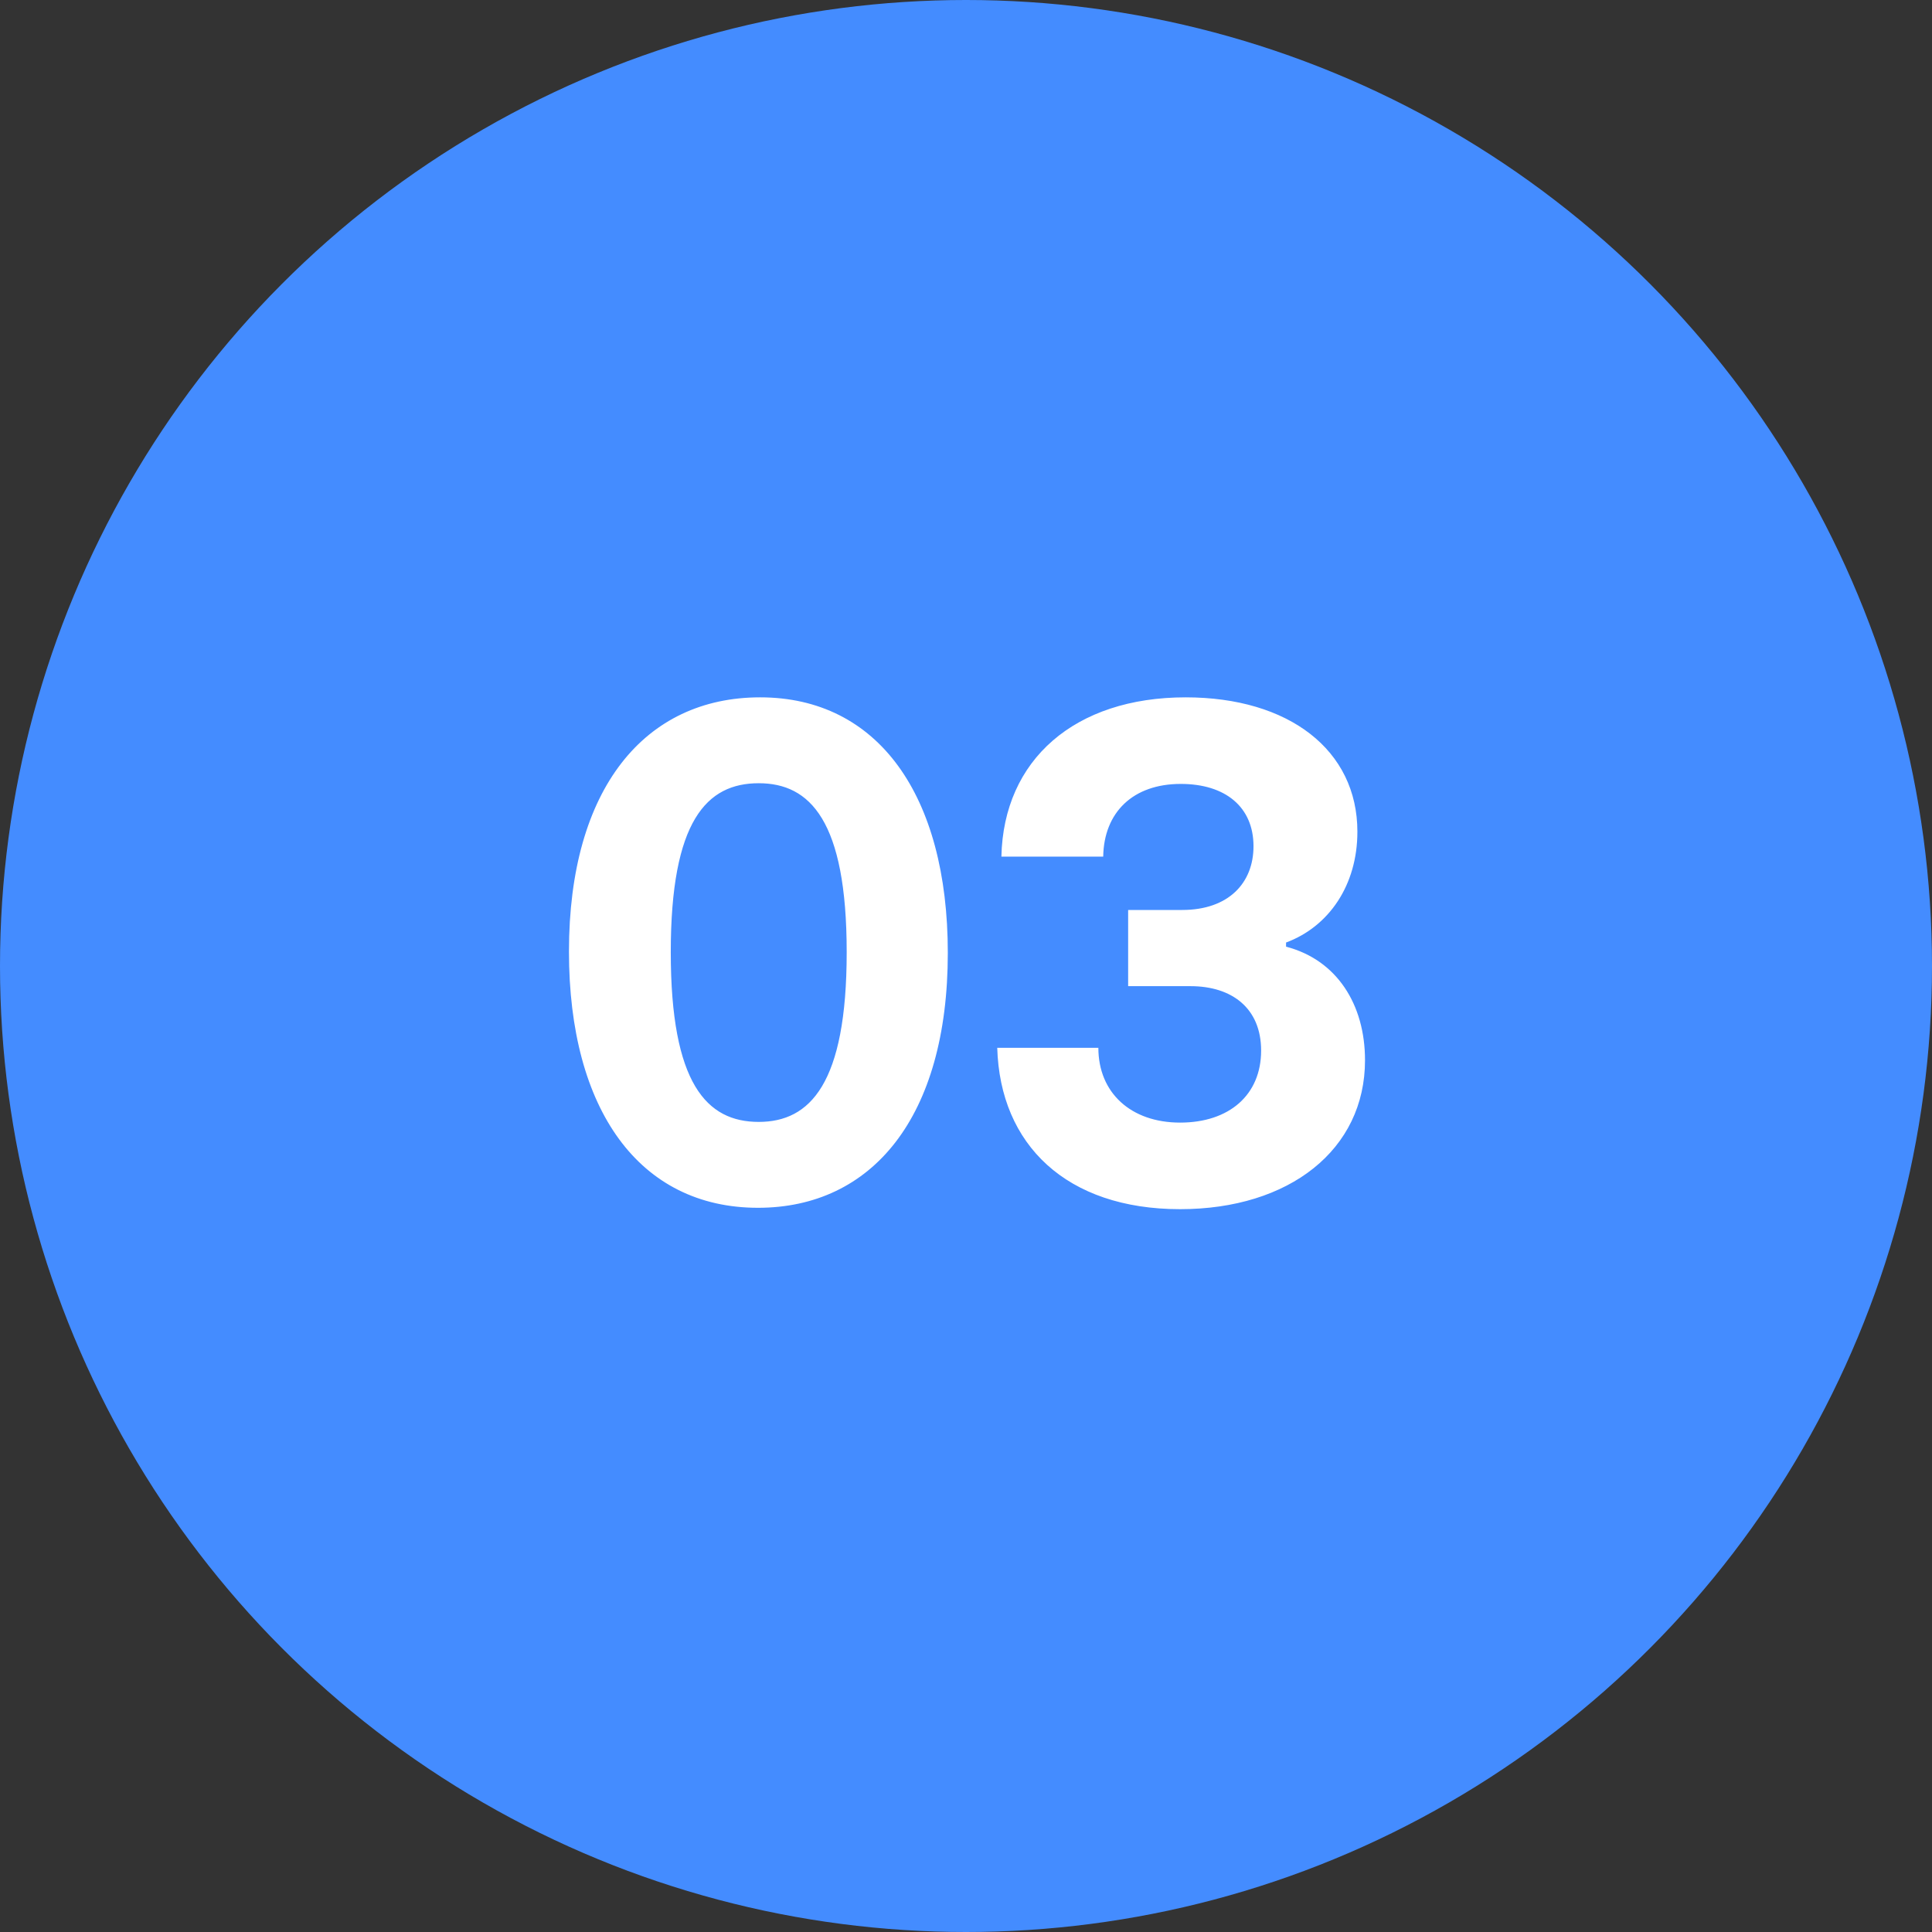
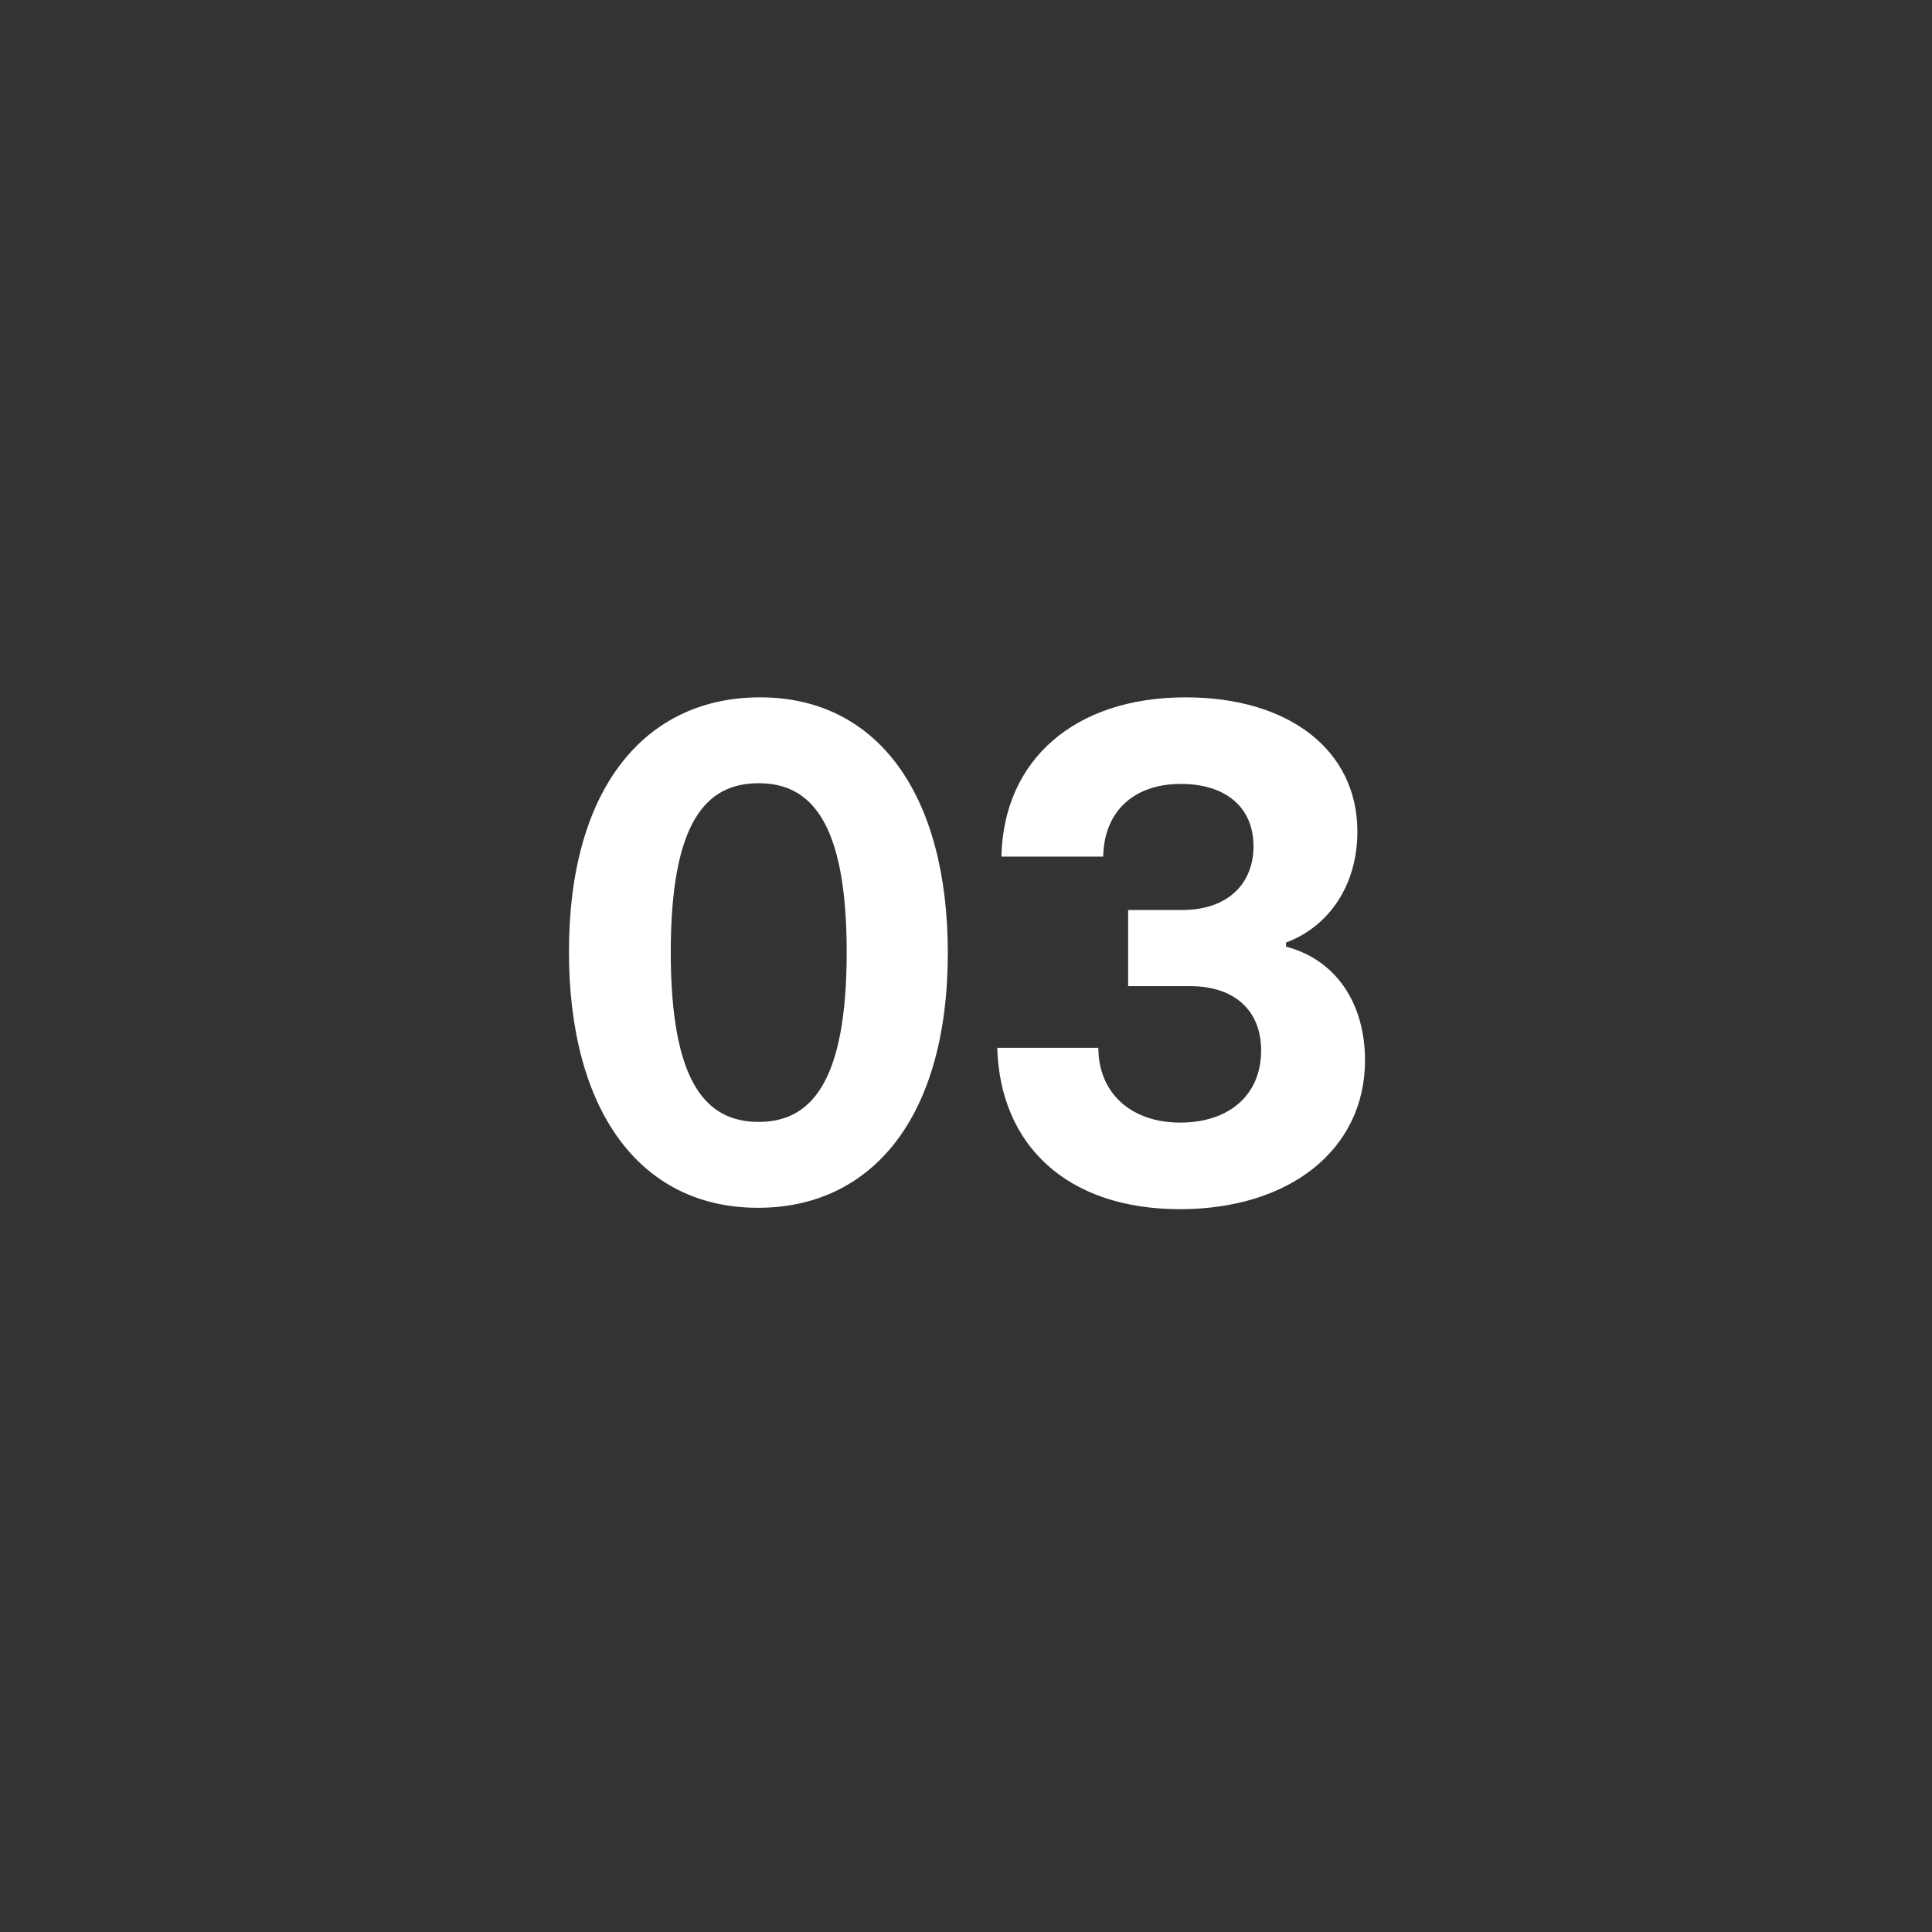
<svg xmlns="http://www.w3.org/2000/svg" width="53" height="53" viewBox="0 0 53 53" fill="none">
  <rect x="0" y="0" width="53" height="53" fill="#333333" stroke="none" />
-   <circle cx="26.5" cy="26.5" r="26.5" fill="#448CFF" />
  <path d="M20.795 33.133C17.546 33.133 15.608 30.454 15.608 26.103C15.608 21.619 17.698 19.13 20.852 19.13C24.082 19.13 26.001 21.809 26.001 26.141C26.001 30.663 23.911 33.133 20.795 33.133ZM20.814 30.777C22.22 30.777 23.227 29.732 23.227 26.122C23.227 22.512 22.22 21.486 20.814 21.486C19.389 21.486 18.401 22.512 18.401 26.122C18.401 29.732 19.389 30.777 20.814 30.777ZM32.373 33.171C29.257 33.171 27.433 31.404 27.357 28.744H30.131C30.131 29.979 31.024 30.796 32.373 30.796C33.722 30.796 34.596 30.036 34.596 28.82C34.596 27.661 33.798 27.053 32.658 27.053H30.948V24.963H32.43C33.703 24.963 34.387 24.222 34.387 23.215C34.387 22.132 33.608 21.505 32.392 21.505C31.081 21.505 30.283 22.284 30.264 23.5H27.471C27.528 20.84 29.485 19.13 32.525 19.13C35.356 19.13 37.237 20.574 37.237 22.816C37.237 24.279 36.458 25.419 35.28 25.856V25.97C36.667 26.331 37.446 27.547 37.446 29.086C37.446 31.537 35.375 33.171 32.373 33.171Z" fill="white" />
</svg>